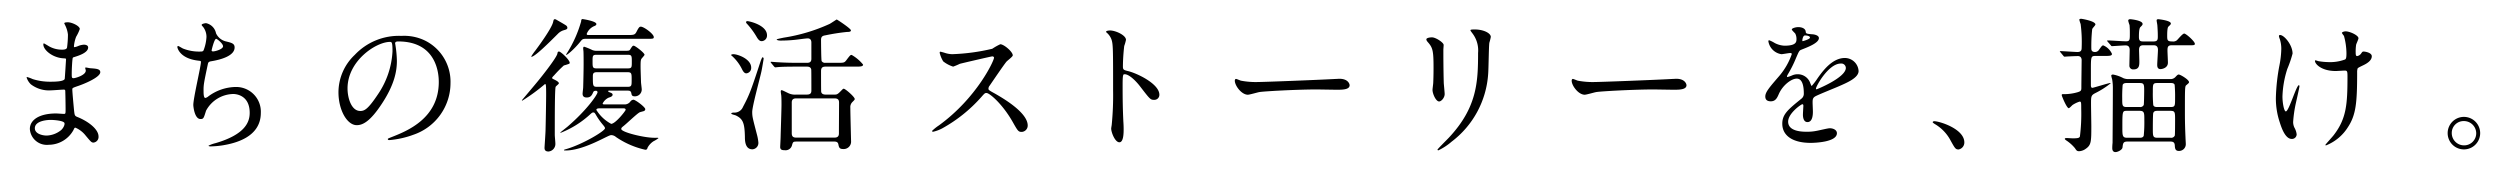
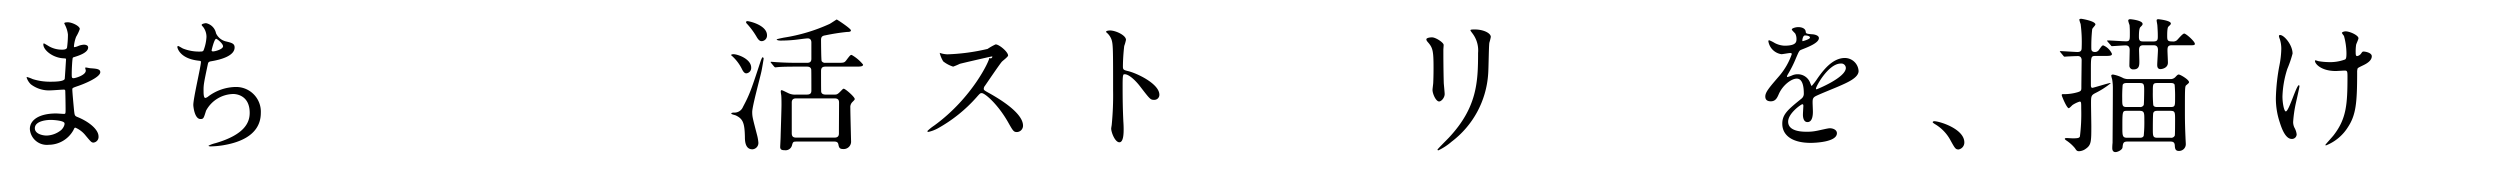
<svg xmlns="http://www.w3.org/2000/svg" width="410" height="28" viewBox="0 0 410 28">
  <title>about__section-01-lead--sp</title>
  <path d="M10.709,4.183c-.024-.072-.168-.312-.168-.36,0-.168.456-.168.601-.168.648,0,1.945.6,1.945,1.104a6.876,6.876,0,0,1-.601,1.272,5.612,5.612,0,0,0-.36,1.56c0,.048,0,.144.096.144a2.797,2.797,0,0,0,.672-.216,2.885,2.885,0,0,1,.865-.192c.24,0,.697.072.697.456,0,.888-1.633,1.368-2.306,1.584-.192.048-.24.072-.265.432-.023.072-.12,1.344-.12,2.328,0,.552,0,.696.312.696.264,0,1.993-.48,1.993-1.248,0-.072-.096-.36-.096-.432s.072-.072.12-.072c.12,0,.624.12.744.12.985.072,1.609.12,1.609.648,0,.84-2.666,1.944-3.771,2.304-.745.264-.816.288-.816.528,0,.456.264,3.216.288,3.457.096.792.096.888.601,1.08,1.873.768,3.41,2.04,3.41,3.168a.93.93,0,0,1-.816,1.008c-.336,0-.433-.12-1.297-1.152a4.284,4.284,0,0,0-1.682-1.296c-.144,0-.192.12-.312.384a4.653,4.653,0,0,1-4.083,2.424A2.785,2.785,0,0,1,4.897,21.152c0-1.44,1.465-2.544,4.323-2.544.216,0,1.105.072,1.273.072.264,0,.264-.072.264-.888,0-.48-.024-2.088-.048-2.736,0-.216,0-.36-.24-.36-.336,0-1.777.12-2.089.12a4.9,4.9,0,0,1-3.314-.984,2.691,2.691,0,0,1-.697-1.104c0-.048,0-.096.072-.096a5.918,5.918,0,0,1,.913.336,9.354,9.354,0,0,0,2.906.432c.577,0,2.186,0,2.354-.456.024-.072.216-3.216.216-3.24,0-.12-.12-.12-.504-.144-1.706-.12-3.219-1.344-3.219-2.28,0-.048.025-.168.096-.168.024,0,.6.336.672.384a4.242,4.242,0,0,0,2.33.648c.504,0,.744-.12.792-.36A16.462,16.462,0,0,0,11.142,5.67,4.555,4.555,0,0,0,10.709,4.183ZM8.283,19.664c-.048,0-2.569,0-2.569,1.368,0,.912,1.248,1.2,1.921,1.2a3.963,3.963,0,0,0,2.378-.888c.433-.384.648-.96.552-1.176C10.397,19.76,8.716,19.664,8.283,19.664Z" />
  <path d="M35.426,5.455a2.396,2.396,0,0,0,1.561,1.32c1.009.24,1.489.36,1.489,1.008,0,1.368-2.209,1.992-3.794,2.256-.48.072-.528.192-.601.504-.625,2.977-.72,3.384-.696,4.417,0,.312,0,1.104.288,1.104a1.141,1.141,0,0,0,.504-.264,7.688,7.688,0,0,1,4.491-1.536,4.051,4.051,0,0,1,4.107,4.248c0,4.056-4.371,5.017-6.293,5.329a14.413,14.413,0,0,1-1.921.168c-.072,0-.36,0-.36-.12A5.452,5.452,0,0,1,35.33,23.48c4.78-1.392,5.62-3.384,5.62-4.968,0-2.928-2.258-3.096-2.69-3.096a5.175,5.175,0,0,0-4.467,2.736c-.384,1.224-.408,1.368-.913,1.368-.985,0-1.177-2.088-1.177-2.304,0-1.128,1.249-6.361,1.249-7.033,0-.192-.048-.192-.457-.24-3.05-.36-3.411-2.112-3.411-2.232,0-.072.048-.168.12-.168.12,0,.696.384.841.432a7.149,7.149,0,0,0,2.858.48c.289,0,.384-.048.48-.192a7.15,7.15,0,0,0,.48-2.208,2.688,2.688,0,0,0-.528-1.608c-.192-.216-.264-.288-.264-.36,0-.192.6-.288.72-.288A2.103,2.103,0,0,1,35.426,5.455Zm-.721,2.808c0,.144.144.168.24.168.36,0,1.633-.36,1.633-.84,0-.456-.985-1.224-1.129-1.224C35.138,6.367,34.705,8.215,34.705,8.263Z" />
-   <path d="M64.802,7.135c0,.072.048.168.048.264a18.376,18.376,0,0,1,.24,2.592c0,1.608-.36,3.84-2.474,7.032-1.921,2.928-3.146,3.504-4.106,3.504-1.585,0-3.002-2.472-3.002-5.4a8.454,8.454,0,0,1,2.666-6.121,9.942,9.942,0,0,1,7.662-3.12,7.824,7.824,0,0,1,3.866.768,7.522,7.522,0,0,1,4.18,6.984,8.951,8.951,0,0,1-6.053,8.449,14.765,14.765,0,0,1-3.987.888c-.096,0-.24-.024-.24-.168,0-.072.048-.096.648-.336,2.498-.984,7.71-3.048,7.71-9.025,0-.936-.096-6.649-6.652-6.649C64.826,6.799,64.802,6.991,64.802,7.135Zm-7.806,7.369c0,1.56.625,3.696,2.09,3.696.696,0,1.273-.288,2.93-2.784A13.719,13.719,0,0,0,64.37,8.431c0-1.44-.096-1.56-.408-1.56C61.68,6.871,56.996,9.967,56.996,14.503Z" />
-   <path d="M90.888,13.039c.288.144.768.384.768.624,0,.12-.48.456-.529.576-.143.312-.143,4.92-.143,7.897,0,.192.096,1.176.096,1.392a1.241,1.241,0,0,1-1.129,1.32c-.648,0-.648-.432-.648-.624,0-.144.169-2.472.169-2.952.048-1.776.096-4.944.096-5.809,0-1.632-.048-1.68-.192-1.68a30.828,30.828,0,0,1-3.699,2.712c-.072,0-.096-.024-.096-.048.768-.912,2.09-2.473,2.618-3.121.696-.84,3.147-3.936,3.218-4.56.024-.144.048-.312.264-.312.288,0,1.753,1.368,1.753,1.848a.181.181,0,0,1-.12.168,8.637,8.637,0,0,1-.841.264,19.959,19.959,0,0,0-1.585,1.608c-.192.192-.36.36-.336.456S90.624,12.919,90.888,13.039Zm1.921-8.88a.489.489,0,0,1,.24.384c0,.24-.144.288-.648.432a2.182,2.182,0,0,0-.913.576c-1.609,1.608-3.795,3.768-4.347,3.768-.12,0,.552-.912.624-.984.36-.48,2.738-3.672,2.954-4.753.072-.312.096-.432.289-.432a.46.46,0,0,1,.216.072C91.465,3.366,92.617,4.015,92.81,4.159ZM102.32,17.12a1.151,1.151,0,0,0,1.033-.432.728.728,0,0,1,.528-.336c.312,0,1.946,1.2,1.946,1.56a.371.371,0,0,1-.192.288c-.096.048-.625.168-.721.216-.456.216-2.233,1.944-2.69,2.28-.24.192-.337.288-.337.456,0,.456,2.786,1.2,4.588,1.392a8.334,8.334,0,0,0,1.272.048c.048,0,.24,0,.24.072a4.819,4.819,0,0,1-.816.504,2.935,2.935,0,0,0-.961,1.032c-.072.24-.12.36-.384.36a13.803,13.803,0,0,1-4.804-2.088,1.233,1.233,0,0,0-.745-.312c-.216,0-.36.072-1.489.624-1.321.648-3.915,1.896-6.028,1.896-.192,0-.265,0-.265-.072,0-.048.048-.072.48-.192,2.642-.792,6.245-2.928,6.245-3.384,0-.144-.12-.288-.289-.504a11.109,11.109,0,0,1-1.248-1.776c-.144-.216-.192-.312-.384-.312-.12,0-.216.048-.433.24a15.588,15.588,0,0,1-4.899,3.096c-.048,0-.072,0-.072-.048,0-.024,1.009-.816,1.153-.936,3.17-2.712,4.947-5.281,4.947-5.665a.245.245,0,0,0-.264-.24c-.336,0-.408.144-.457.264-.192.432-.384.84-1.057.84-.624,0-.672-.408-.672-.624,0-.169.096-.888.096-1.056.024-.672.072-2.856.072-3.792,0-.552,0-1.584-.024-2.064,0-.072-.048-.408-.048-.504,0-.072,0-.288.168-.288a9.985,9.985,0,0,1,1.345.552,1.996,1.996,0,0,0,.769.12h4.082c1.081,0,1.201,0,1.321-.192.384-.6.433-.648.601-.648.24,0,1.777,1.176,1.777,1.488,0,.096-.385.504-.457.6-.169.192-.192.456-.192,1.344,0,.48.048,1.752.072,2.544,0,.168.12,1.008.12,1.2a1.125,1.125,0,0,1-1.129,1.128c-.48,0-.528-.216-.577-.504-.072-.408-.336-.432-.6-.432h-3.05c-.072,0-.144,0-.144.096,0,.048.024.096.144.144.384.144.576.216.576.432,0,.264-.336.384-.648.48a2.098,2.098,0,0,0-.984.96c0,.144.168.144.288.144ZM96.028,6.367c-.48,0-.552.096-.865.48-.984,1.224-2.33,2.376-2.33,2.112,0-.048.096-.144.192-.312A19.628,19.628,0,0,0,95.308,3.51c0-.192.048-.384.216-.384.072,0,2.282.336,2.282.816,0,.144-.072.24-.457.384A2.287,2.287,0,0,0,96.22,5.551c0,.192.169.192.265.192h6.46c.985,0,1.177-.024,1.441-.528.408-.816.528-.84.721-.84.48,0,2.113,1.176,2.113,1.704,0,.288-.12.288-1.272.288Zm1.801,2.616c-.648,0-.648.192-.648,1.08,0,.936,0,1.152.648,1.152h5.14c.648,0,.648-.192.648-1.08,0-.936,0-1.152-.648-1.152Zm5.067,5.256c.697,0,.697-.192.697-1.152,0-1.032,0-1.248-.697-1.248H97.901c-.648,0-.673.288-.673.72,0,1.512,0,1.68.697,1.68Zm-4.491,3.528c-.24,0-.6,0-.6.264a6.347,6.347,0,0,0,2.426,2.28c.696,0,2.377-2.136,2.377-2.304,0-.24-.264-.24-.384-.24Z" />
  <path d="M120.265,8.887c.744,0,2.93.792,2.93,2.208a.886.886,0,0,1-.792.936c-.24,0-.457-.168-.697-.648A7.145,7.145,0,0,0,119.88,9.031C119.88,8.983,120.072,8.887,120.265,8.887Zm.096,9.577a1.498,1.498,0,0,0,1.489-.936c1.105-2.064,1.393-2.928,2.882-7.465.048-.144.24-.672.337-.672a.223.223,0,0,1,.168.24c0,.072-.312,1.896-.36,2.064-.216,1.056-1.513,5.712-1.513,6.672,0,.792.096,1.08.792,3.768a7.25,7.25,0,0,1,.216,1.224,1.04,1.04,0,0,1-.984,1.128c-1.201,0-1.225-1.44-1.225-2.064-.048-2.28-.336-2.928-1.465-3.48-.12-.072-.769-.192-.769-.312C119.928,18.488,120.216,18.464,120.36,18.464Zm2.186-15.002c.312,0,3.243.648,3.243,2.328a.916.916,0,0,1-.865.96c-.216,0-.456-.072-.792-.624a12.293,12.293,0,0,0-1.681-2.28.385.385,0,0,1-.096-.169A.191.191,0,0,1,122.546,3.462Zm9.799,12.049c.72,0,.72-.432.72-.72,0-.456,0-3.312-.023-3.384-.048-.288-.24-.48-.697-.48h-1.633c-2.113,0-2.81.048-3.05.072-.072,0-.433.048-.505.048s-.12-.048-.216-.144l-.457-.552c-.096-.12-.096-.12-.096-.168,0-.024.024-.048.072-.048.168,0,.913.072,1.057.072,1.177.072,2.162.096,3.29.096h1.489c.288,0,.768,0,.768-.648V6.967c0-.312-.12-.672-.6-.672-.336,0-1.801.216-2.114.24a23.301,23.301,0,0,1-2.377.12c-.336,0-.601-.096-.601-.168,0-.096.96-.264,1.153-.312a28.51,28.51,0,0,0,7.542-2.256c.192-.096,1.105-.72,1.153-.72.072,0,2.33,1.488,2.33,1.776,0,.216-.216.264-.648.264a34.394,34.394,0,0,0-3.531.552c-.456.072-.72.192-.72.744,0,.456.024,3.312.096,3.48a.644.644,0,0,0,.601.288h1.897c1.105,0,1.225,0,1.537-.408.601-.792.672-.888.889-.888a6.706,6.706,0,0,1,1.873,1.584c0,.336-.48.336-1.273.336h-4.875c-.384,0-.745.072-.745.72,0,.36,0,3.288.024,3.409.072.384.433.456.721.456h1.489c.312,0,.456-.024.864-.432.48-.48.504-.528.625-.528.264,0,1.801,1.344,1.801,1.68,0,.12-.072.192-.408.528a1.146,1.146,0,0,0-.312.912c0,.864.12,5.424.12,5.472a1.214,1.214,0,0,1-1.321,1.296c-.6,0-.672-.288-.768-.792-.048-.192-.144-.432-.648-.432H130.688c-.625,0-.648.048-.817.672a1.087,1.087,0,0,1-1.201.744c-.408,0-.72-.072-.72-.528,0-.12.072-1.416.072-1.68.024-.936.144-4.56.144-5.232,0-.384,0-1.176-.048-1.608a4.995,4.995,0,0,1-.072-.552c0-.072,0-.24.12-.24s.216.048,1.057.456a2.51,2.51,0,0,0,1.369.264Zm4.515,7.057c.408,0,.721-.144.721-.672,0-.792.024-4.272.024-4.992,0-.312,0-.768-.72-.768h-6.317c-.408,0-.72.144-.72.672v4.968c0,.408.048.792.72.792Z" />
-   <path d="M162.731,9.247c-.168,0-5.212,1.176-5.332,1.224a10.417,10.417,0,0,1-1.081.456,5.012,5.012,0,0,1-1.633-.864,4.899,4.899,0,0,1-.576-1.392c0-.12.024-.192.144-.192.024,0,.552.144.625.168a4.279,4.279,0,0,0,1.272.24,33.266,33.266,0,0,0,6.581-.888,9.124,9.124,0,0,1,1.321-.744c.577,0,2.042,1.224,2.042,1.824,0,.216-.889.864-1.033,1.032-.48.576-2.377,3.384-2.762,3.937a.79.79,0,0,0-.192.48c0,.216.048.264,1.057.816,1.081.624,5.38,3.048,5.38,5.232a1.037,1.037,0,0,1-.985,1.056c-.552,0-.648-.168-1.489-1.656-1.657-2.904-3.771-4.729-4.299-4.729-.24,0-.312.072-.84.672a24.129,24.129,0,0,1-6.413,5.137,5.894,5.894,0,0,1-1.489.552c-.048,0-.168,0-.168-.144a7.464,7.464,0,0,1,1.105-.888c6.269-4.536,9.127-10.753,9.055-11.137A.27.27,0,0,0,162.731,9.247Z" />
+   <path d="M162.731,9.247c-.168,0-5.212,1.176-5.332,1.224a10.417,10.417,0,0,1-1.081.456,5.012,5.012,0,0,1-1.633-.864,4.899,4.899,0,0,1-.576-1.392a4.279,4.279,0,0,0,1.272.24,33.266,33.266,0,0,0,6.581-.888,9.124,9.124,0,0,1,1.321-.744c.577,0,2.042,1.224,2.042,1.824,0,.216-.889.864-1.033,1.032-.48.576-2.377,3.384-2.762,3.937a.79.79,0,0,0-.192.48c0,.216.048.264,1.057.816,1.081.624,5.38,3.048,5.38,5.232a1.037,1.037,0,0,1-.985,1.056c-.552,0-.648-.168-1.489-1.656-1.657-2.904-3.771-4.729-4.299-4.729-.24,0-.312.072-.84.672a24.129,24.129,0,0,1-6.413,5.137,5.894,5.894,0,0,1-1.489.552c-.048,0-.168,0-.168-.144a7.464,7.464,0,0,1,1.105-.888c6.269-4.536,9.127-10.753,9.055-11.137A.27.27,0,0,0,162.731,9.247Z" />
  <path d="M182.067,4.998c.864,0,2.594.768,2.594,1.536a6.979,6.979,0,0,1-.288,1.008,31.095,31.095,0,0,0-.216,3.336c0,.528.096.6.792.768,1.465.336,5.188,2.088,5.188,3.889a.821.821,0,0,1-.864.84c-.601,0-.673-.096-2.282-2.184-.672-.888-1.801-2.016-2.546-2.016-.24,0-.336,0-.336,1.776,0,2.544.024,3.816.12,5.976.024.264.048.864.048,1.224,0,.6,0,2.184-.697,2.184-.72,0-1.345-1.632-1.345-2.256,0-.096.096-.6.096-.696a49.554,49.554,0,0,0,.217-5.568c0-6.865,0-7.633-.289-8.401a2.658,2.658,0,0,0-.817-1.104l-.048-.096C181.419,4.998,182.043,4.998,182.067,4.998Z" />
-   <path d="M219.128,12.943c.145,0,.409-.024.529-.024,1.465,0,1.681.888,1.681,1.056,0,.672-.985.744-1.993.744-.553,0-2.954-.048-3.434-.048-3.314,0-8.815.312-9.391.432-.288.048-1.585.432-1.873.432-1.032,0-2.137-1.488-2.137-2.304,0-.144.072-.288.192-.288s.697.264.817.288a13.11,13.11,0,0,0,2.93.216C207.24,13.447,215.622,13.135,219.128,12.943Z" />
  <path d="M234.862,6.127c.577,0,1.897.84,1.897,1.248,0,.12-.048.672-.048.792,0,2.784.048,4.944.072,5.521.023.288.143,1.488.143,1.728,0,.624-.552,1.224-.912,1.224-.529,0-1.081-1.272-1.081-1.896,0-.192.12-1.008.12-1.2.048-1.08.048-2.016.048-2.448,0-2.688-.12-3.24-.864-4.104-.192-.216-.312-.36-.312-.552C233.926,6.271,234.31,6.127,234.862,6.127Zm6.605-.672c-.289-.384-.312-.432-.312-.48,0-.072,0-.144.696-.144,1.441,0,2.642.6,2.642,1.224a9.255,9.255,0,0,1-.24.96c-.096.648-.12,4.249-.192,5.088A15.18,15.18,0,0,1,238.057,23.24a9.588,9.588,0,0,1-2.161,1.416c-.097,0-.144-.048-.144-.12,0-.096,1.562-1.632,1.85-1.944,4.635-4.945,4.803-9.121,4.803-13.921A4.588,4.588,0,0,0,241.467,5.455Z" />
-   <path d="M274.374,12.943c.145,0,.409-.024.529-.024,1.465,0,1.681.888,1.681,1.056,0,.672-.985.744-1.993.744-.553,0-2.954-.048-3.435-.048-3.314,0-8.814.312-9.391.432-.288.048-1.585.432-1.873.432-1.032,0-2.137-1.488-2.137-2.304,0-.144.072-.288.192-.288s.697.264.817.288a13.11,13.11,0,0,0,2.93.216C262.486,13.447,270.868,13.135,274.374,12.943Z" />
  <path d="M289.508,15.823c0-.72.672-1.488,2.306-3.384a11.049,11.049,0,0,0,2.042-3.576c0-.144-.168-.168-.264-.168-.24,0-1.225.192-1.441.192a2.547,2.547,0,0,1-2.138-2.112c0-.072,0-.169.144-.169a5.407,5.407,0,0,1,.913.456,3.819,3.819,0,0,0,1.585.432c1.969,0,1.969-.648,1.969-1.128a1.921,1.921,0,0,0-.192-.84c-.072-.12-.576-.552-.576-.696,0-.192.625-.384,1.057-.384.577,0,1.177.216,1.225.744.024.312.12.36,1.081.432.168,0,1.081.12,1.081.624,0,.792-1.753,1.464-2.858,1.896-.36.144-.384.192-.912,1.417a18.642,18.642,0,0,1-1.297,2.592c-.12.216-.168.288-.168.384a.088.088,0,0,0,.096.096,4.774,4.774,0,0,0,.744-.264,2.248,2.248,0,0,1,.937-.192,2.166,2.166,0,0,1,2.042,1.464c.168.408.192.456.24.456a11.32,11.32,0,0,0,.984-1.296c.793-1.104,2.354-3.289,4.443-3.289a2.265,2.265,0,0,1,2.258,2.136c0,1.128-1.897,1.92-3.387,2.568-.601.264-3.314,1.344-3.747,1.608-.384.24-.408.504-.408,1.008,0,.216.048,1.224.048,1.44,0,.384,0,1.752-.889,1.752-.648,0-.745-.792-.745-1.224,0-.24.072-1.392.072-1.416,0-.096,0-.288-.168-.288-.192,0-2.33,1.488-2.33,2.856,0,1.656,2.402,1.656,3.099,1.656a7.424,7.424,0,0,0,1.537-.144c.336-.048,1.873-.432,2.186-.432.504,0,1.177.24,1.177.816,0,1.488-3.723,1.584-4.299,1.584-3.051,0-4.66-1.248-4.66-3.144,0-1.536.913-2.304,3.17-4.128a1.023,1.023,0,0,0,.36-.84c0-1.08-.192-2.424-1.153-2.424-.912,0-2.329,1.105-2.954,2.545-.264.6-.528,1.176-1.297,1.176C289.965,16.616,289.508,16.472,289.508,15.823Zm6.125-9.073c.048,0,1.201-.312,1.201-.576,0-.312-.601-.36-.817-.36-.336,0-.432.672-.432.768S295.585,6.75,295.633,6.75Zm2.186,7.777c0,.048.024.12.096.12s4.803-1.92,4.803-3.504a.739.739,0,0,0-.84-.72C299.884,10.423,297.818,14.144,297.818,14.527Z" />
  <path d="M321.214,24.512c-.504,0-.6-.168-1.393-1.608a6.788,6.788,0,0,0-2.522-2.568c-.072-.048-.336-.216-.336-.288s.072-.168.265-.168c.84,0,4.923,1.248,4.923,3.48A1.154,1.154,0,0,1,321.214,24.512Z" />
  <path d="M337.933,8.599c-.096-.12-.12-.12-.12-.168,0-.024.048-.048.096-.048.433,0,2.402.144,2.786.144.601,0,.697-.288.697-.696a22.836,22.836,0,0,0-.168-3.888,5.996,5.996,0,0,1-.216-.696c0-.144.216-.168.312-.168.048,0,2.329.36,2.329.936,0,.144-.504.624-.528.768a25.944,25.944,0,0,0-.144,3.144c0,.192,0,.6.601.6a.769.769,0,0,0,.672-.384c.457-.624.504-.696.696-.696a2.678,2.678,0,0,1,1.417,1.392c0,.336-.456.336-1.272.336h-1.393c-.792,0-.792.096-.792,2.424v2.304c0,.168,0,.504.24.504.168,0,2.666-.792,2.93-.792.024,0,.072.024.072.048a13.75,13.75,0,0,1-2.522,1.608c-.697.36-.697.552-.697,1.752,0,.576.048,3.145.048,3.672,0,2.521-.024,3.072-.865,3.672a2.032,2.032,0,0,1-1.129.432c-.384,0-.456-.144-.696-.504a6.378,6.378,0,0,0-1.393-1.248c-.097-.072-.265-.192-.265-.264,0-.144.216-.144.312-.144.144,0,.816.048.961.048.937,0,1.08-.072,1.201-.288a29.68,29.68,0,0,0,.217-4.56c0-1.056,0-1.176-.265-1.176a4.645,4.645,0,0,0-1.153.552c-.096.072-.504.528-.625.528-.336,0-1.152-1.992-1.152-2.136,0-.168.096-.168.216-.168a7.891,7.891,0,0,0,2.378-.312c.576-.168.624-.312.624-.72,0-.72.048-4.416.048-4.584-.024-.384-.216-.624-.601-.624-.432,0-1.465.048-1.849.072-.048,0-.288.024-.336.024-.096,0-.144-.048-.216-.144Zm18.229-1.176c-.625,0-.696.288-.696.888,0,.288.072,1.656.072,1.968,0,.912-1.033,1.056-1.201,1.056-.504,0-.552-.408-.552-.696,0-.36.12-2.088.12-2.472,0-.72-.48-.744-.745-.744H351.55c-.312,0-.745.024-.745.744,0,.264.048,1.584.048,1.896,0,.624,0,1.32-.961,1.32a.609.609,0,0,1-.672-.672c0-.36.048-2.136.048-2.52,0-.744-.48-.744-.72-.744-.336,0-1.994.12-2.186.12-.096,0-.143-.072-.216-.168l-.48-.552c-.096-.12-.096-.12-.096-.168s.048-.048.096-.048c.433,0,2.522.144,3.002.144.625,0,.625-.264.625-1.224a14.086,14.086,0,0,0-.048-1.44,5.925,5.925,0,0,1-.216-.696c0-.264.216-.264.36-.264.096,0,1.994.192,1.994.768,0,.144-.024.192-.36.528-.24.216-.24,1.248-.24,1.608,0,.696.264.744.769.744H353.16c.72,0,.72-.336.72-.864,0-.336,0-.72-.072-1.752,0-.12-.12-.696-.12-.816,0-.168.096-.216.288-.216.072,0,2.042.216,2.042.696,0,.143-.048.192-.408.528-.192.168-.192,1.2-.192,1.56,0,.72.096.864.865.864a.957.957,0,0,0,.721-.192c.168-.143.937-1.104,1.201-1.104.312,0,1.753,1.296,1.753,1.68,0,.24-.216.24-.817.24Zm-.288,5.544a1.079,1.079,0,0,0,.937-.384c.336-.36.409-.36.504-.36.264,0,1.682.84,1.682,1.248,0,.12-.048.168-.48.528-.192.168-.192.624-.192,4.584,0,1.536.048,2.88.096,3.96,0,.168.048.864.048,1.032a1.103,1.103,0,0,1-1.153,1.176c-.576,0-.624-.432-.648-.888-.024-.384-.144-.648-.696-.648h-7.085c-.673,0-.721.288-.793.96-.048.408-.792.768-1.153.768s-.528-.264-.528-.624a7.725,7.725,0,0,1,.048-.888c0-.144.048-6.385.048-8.953a7.926,7.926,0,0,0-.12-1.488,3.978,3.978,0,0,1-.144-.576c0-.144.168-.192.288-.192a5.895,5.895,0,0,1,1.706.6,2.142,2.142,0,0,0,.912.144Zm-4.948,4.585a.624.624,0,0,0,.648-.336c.048-.144.072-1.992.072-2.232,0-1.104,0-1.368-.721-1.368h-2.161c-.168,0-.528,0-.648.312a22.296,22.296,0,0,0-.072,2.232c0,1.104,0,1.392.721,1.392Zm-.024,5.04c.216,0,.552,0,.672-.336a22.512,22.512,0,0,0,.096-2.64c0-1.08,0-1.44-.768-1.44h-2.066c-.768,0-.768.024-.768,2.784,0,1.272.024,1.632.768,1.632Zm2.93-8.977c-.768,0-.768.168-.768,1.44a21.124,21.124,0,0,0,.072,2.184c.12.312.432.312.696.312H355.97c.744,0,.744-.192.744-1.44a21.958,21.958,0,0,0-.072-2.208c-.12-.288-.432-.288-.672-.288Zm0,4.561c-.24,0-.576,0-.696.36-.072.168-.072,2.304-.072,2.545,0,1.248,0,1.512.768,1.512H355.97a.642.642,0,0,0,.696-.36c.048-.168.048-2.304.048-2.568,0-1.224,0-1.488-.744-1.488Z" />
  <path d="M375.98,8.791a18.33,18.33,0,0,1-.864,2.52,16.248,16.248,0,0,0-.793,4.512c0,1.081.265,2.448.553,2.448.504,0,1.729-4.296,2.138-4.296.072,0,.096.096.096.169,0,.192-.48,2.28-.576,2.712A20.289,20.289,0,0,0,376.076,20a2.103,2.103,0,0,0,.289,1.08,2.862,2.862,0,0,1,.288.96.767.767,0,0,1-.817.744c-.912,0-1.537-1.368-1.945-2.688a12.33,12.33,0,0,1-.648-4.032,32.33,32.33,0,0,1,.6-5.424,15.301,15.301,0,0,0,.289-2.592,5.152,5.152,0,0,0-.24-1.632,2.039,2.039,0,0,1-.144-.48c0-.072,0-.192.192-.192C374.587,5.743,375.98,7.351,375.98,8.791Zm10.592,3.096c0,4.968-.192,6.936-1.489,8.929A7.487,7.487,0,0,1,381.48,23.84c-.048,0-.12,0-.12-.072s1.177-1.344,1.369-1.608c2.09-2.712,2.258-5.041,2.258-9.625,0-.816-.048-.96-.433-.96-.24,0-1.297.072-1.489.072-2.354,0-3.41-1.152-3.41-1.656,0-.048.024-.096.072-.096.143,0,.384.12.552.144a10.781,10.781,0,0,0,1.513.144,7.041,7.041,0,0,0,2.81-.432c.12-.096.217-.192.217-1.008a11.14,11.14,0,0,0-.409-2.856,2.941,2.941,0,0,1-.337-.48c0-.12.289-.264.625-.264.672,0,2.089.648,2.089,1.128,0,.192-.36.912-.384,1.08a7.524,7.524,0,0,0-.072,1.248c0,.408.048.6.24.6a1,1,0,0,0,.625-.384c.24-.336.24-.36.48-.36.168,0,1.297.168,1.297.768,0,.72-.817,1.2-1.369,1.464-.745.36-.889.432-.96.552A2.132,2.132,0,0,0,386.571,11.887Z" />
-   <path d="M406.748,21.848a2.666,2.666,0,1,1-5.332-.024,2.666,2.666,0,0,1,5.332.024Zm-4.659-.024a2.013,2.013,0,0,0,2.017,2.016A1.982,1.982,0,0,0,406.1,21.872a2.013,2.013,0,0,0-2.042-2.016A1.942,1.942,0,0,0,402.089,21.824Z" />
</svg>